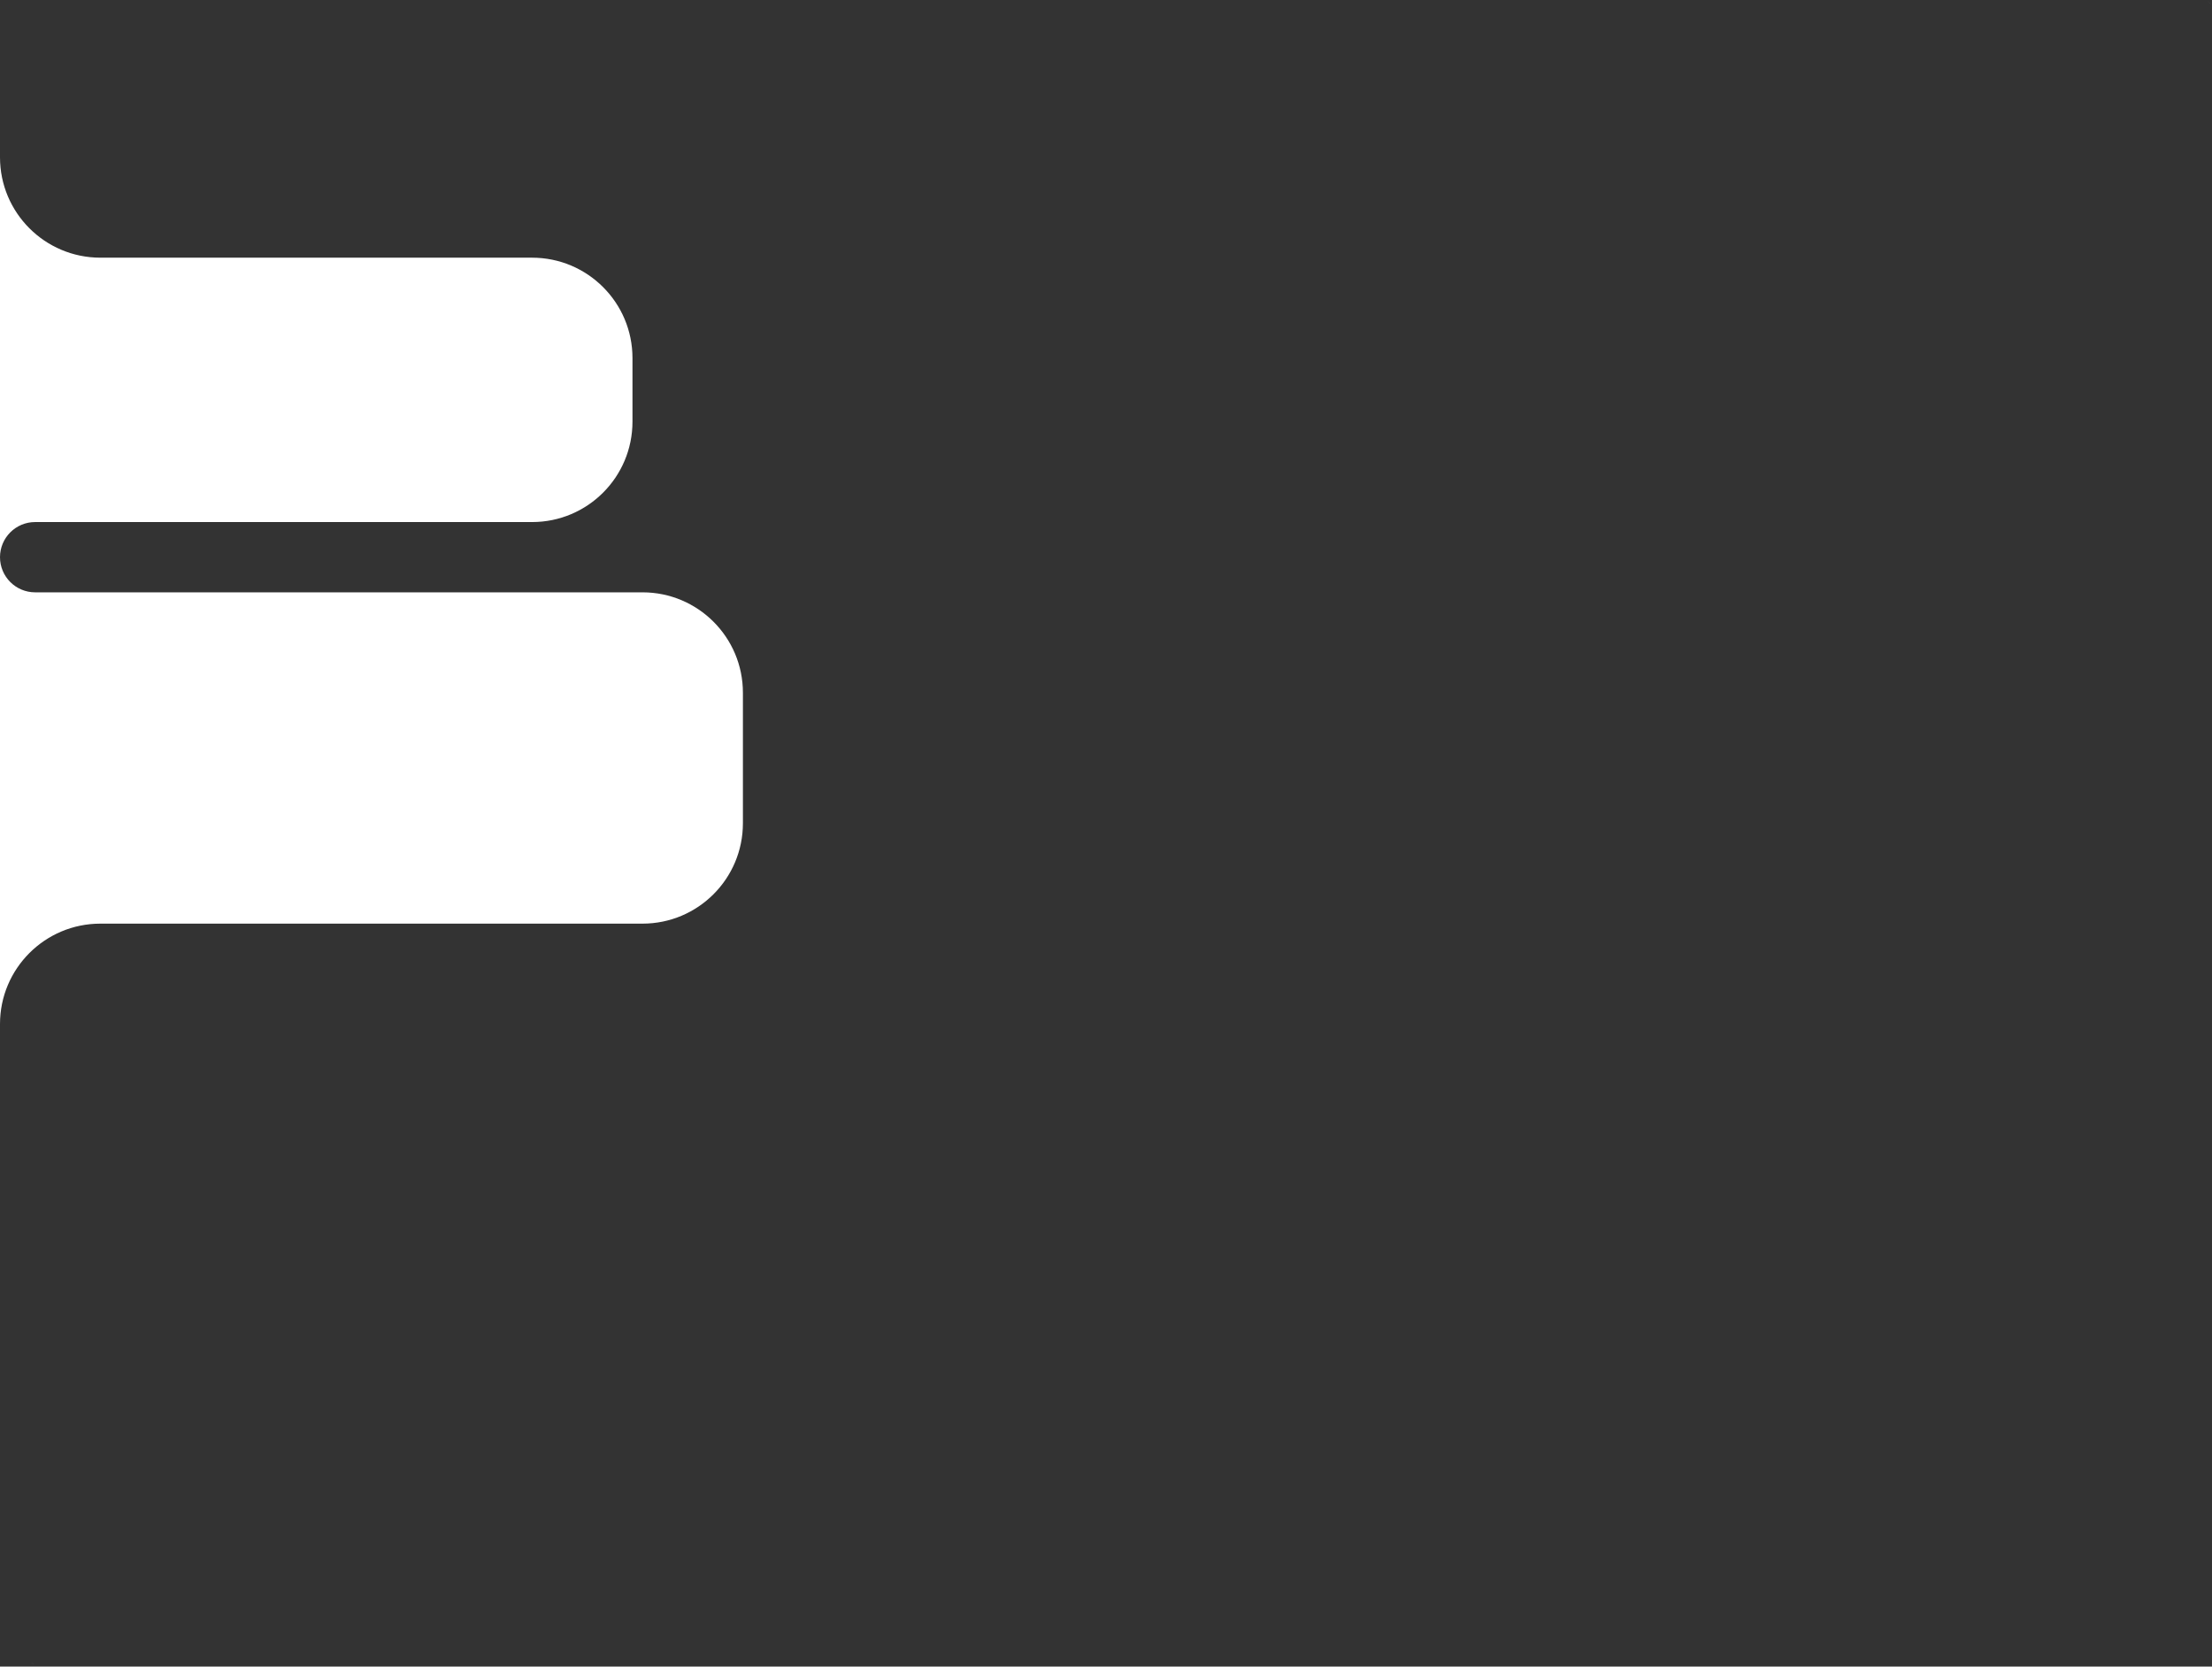
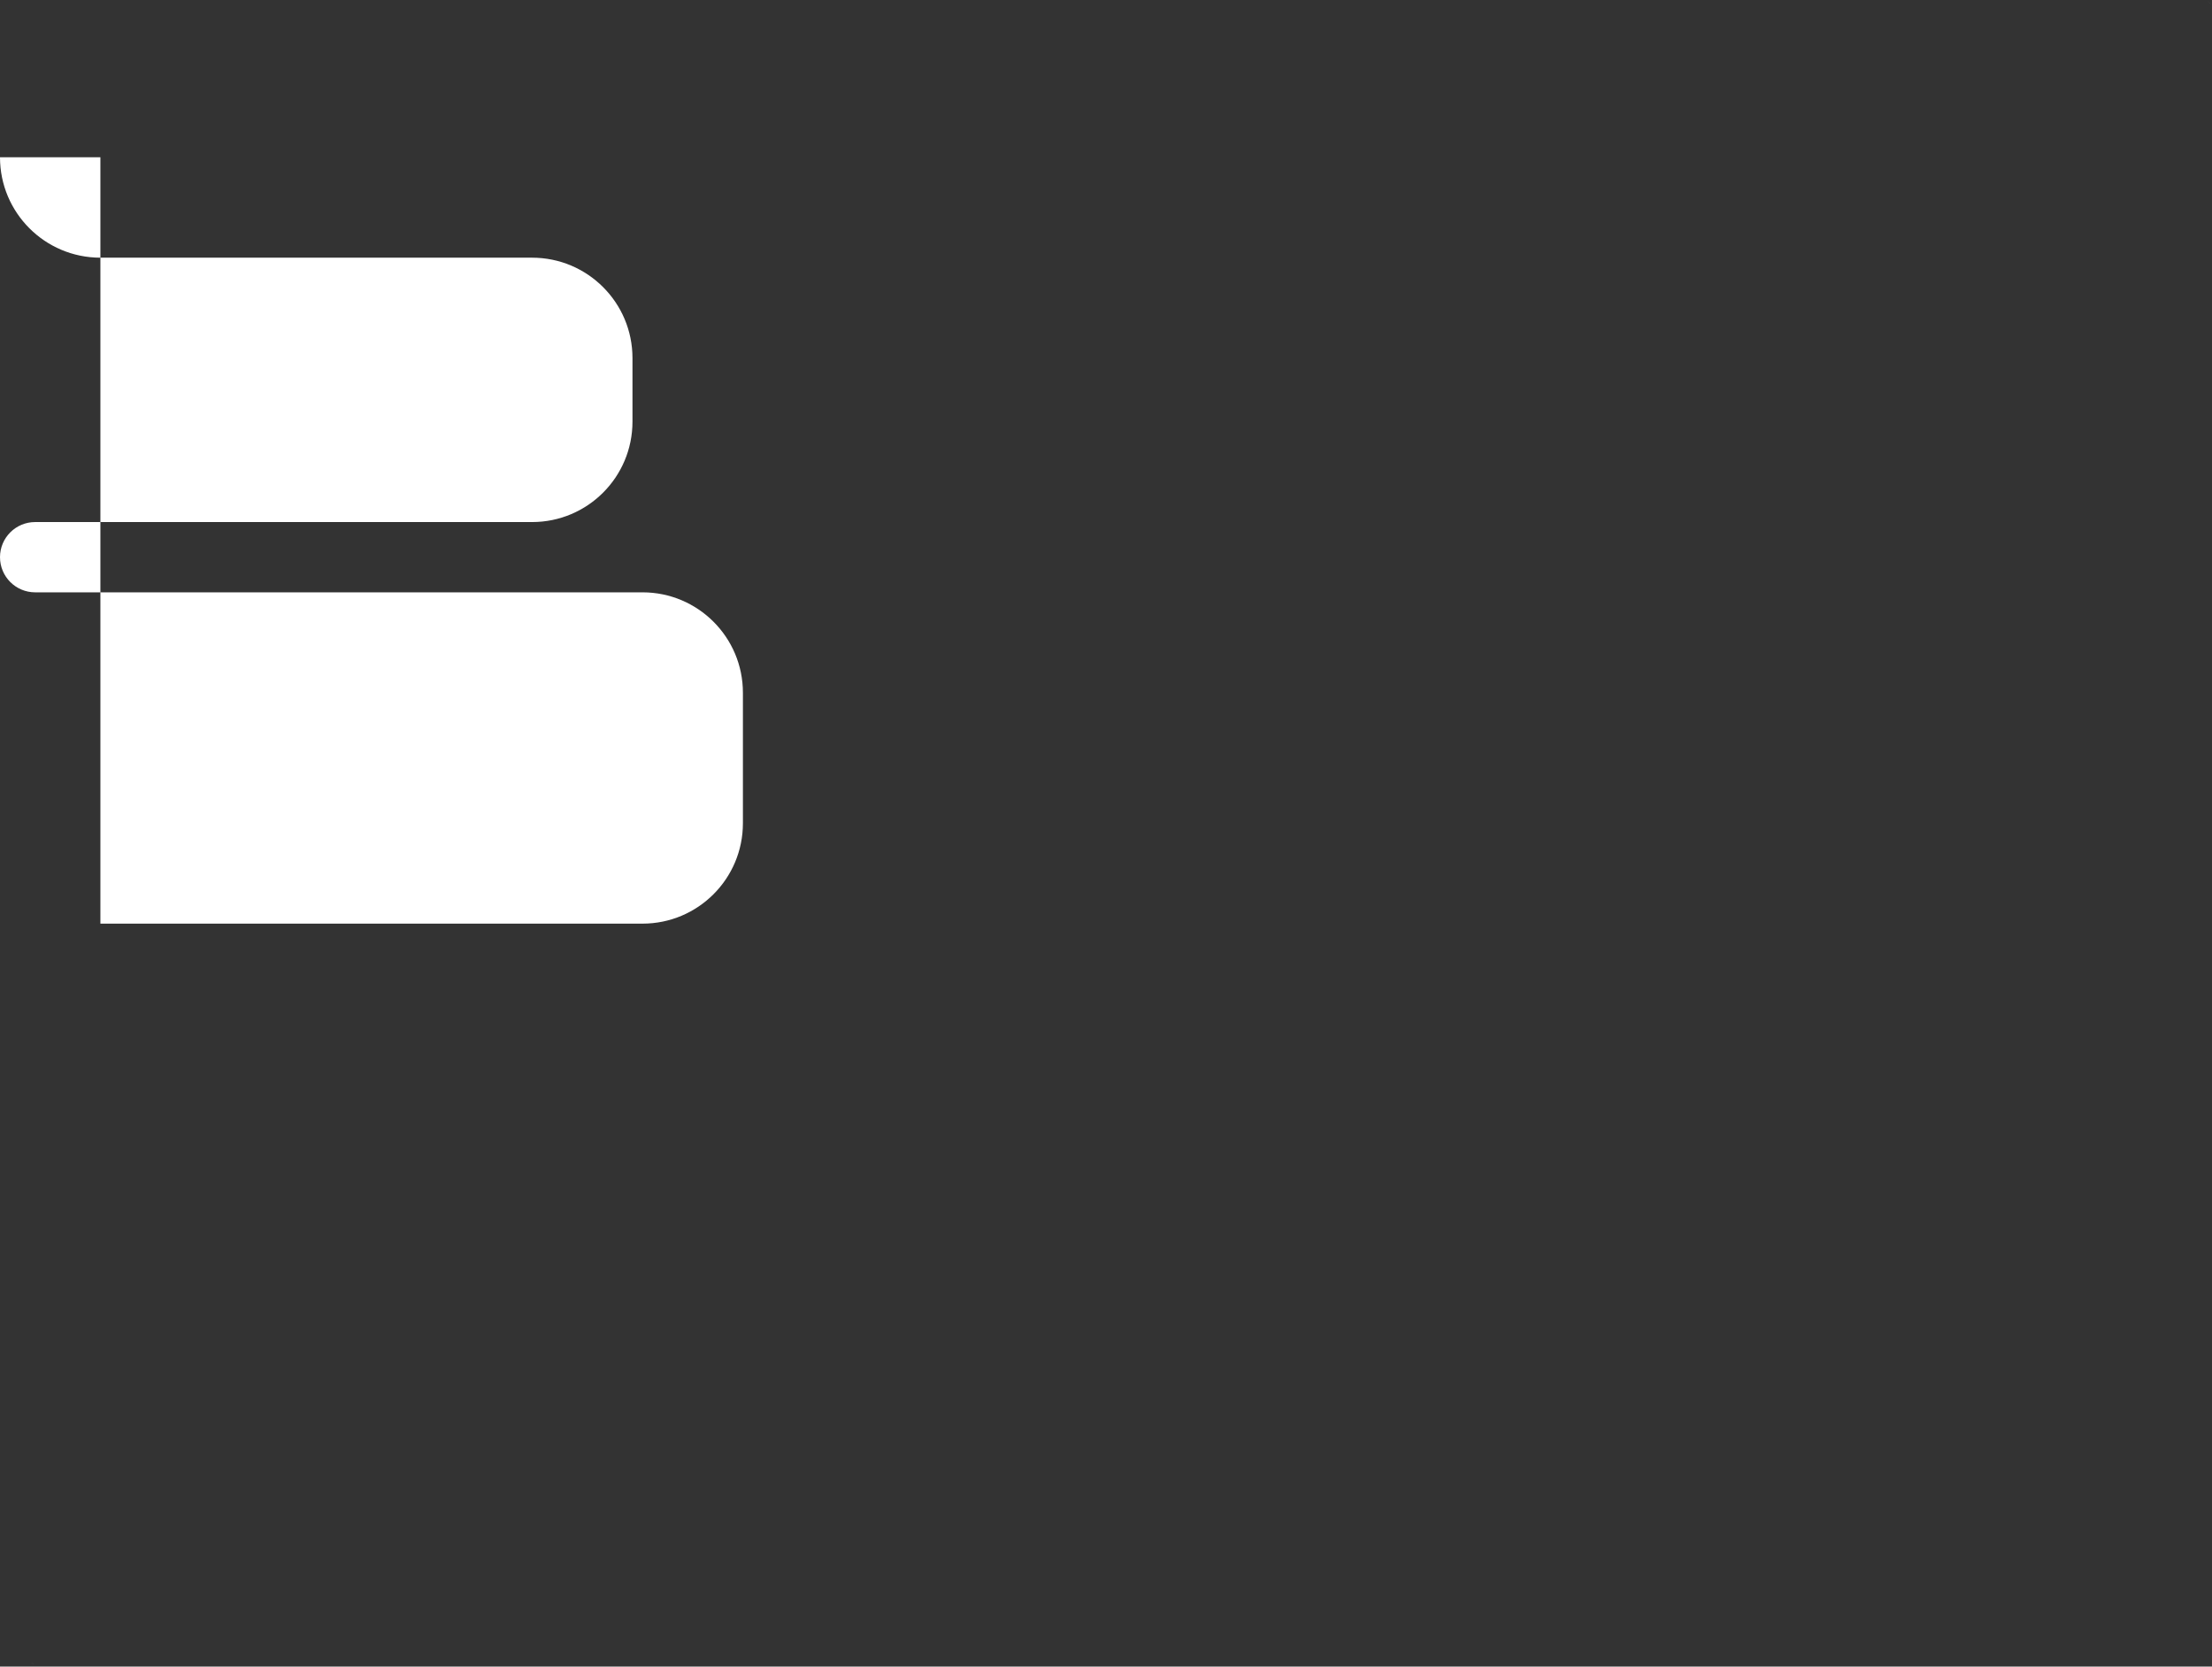
<svg xmlns="http://www.w3.org/2000/svg" width="661" height="498" viewBox="0 0 661 498" fill="none">
  <rect x="0" y="0" width="661" height="498" fill="#333333" stroke="none" />
-   <path d="M9.302 496.716C9.649 497.047 10.004 497.37 10.367 497.685C10.186 497.528 10.007 497.368 9.829 497.207L9.302 496.716ZM0 47C7.73159e-07 63.569 13.431 77 30 77H159C175.569 77 189 90.431 189 107V126C189 142.569 175.569 156 159 156H10.5C4.701 156 0 160.701 0 166.5C0 172.299 4.701 177 10.5 177H192C208.569 177 222 190.431 222 207V246C222 262.569 208.569 276 192 276H30C13.431 276 2.93138e-06 289.431 0 306V47ZM659.633 0.315C659.996 0.63 660.351 0.953 660.698 1.284C660.525 1.119 660.349 0.955 660.171 0.794L659.633 0.315Z" fill="white" />
+   <path d="M9.302 496.716C9.649 497.047 10.004 497.37 10.367 497.685C10.186 497.528 10.007 497.368 9.829 497.207L9.302 496.716ZM0 47C7.73159e-07 63.569 13.431 77 30 77H159C175.569 77 189 90.431 189 107V126C189 142.569 175.569 156 159 156H10.5C4.701 156 0 160.701 0 166.5C0 172.299 4.701 177 10.5 177H192C208.569 177 222 190.431 222 207V246C222 262.569 208.569 276 192 276H30V47ZM659.633 0.315C659.996 0.63 660.351 0.953 660.698 1.284C660.525 1.119 660.349 0.955 660.171 0.794L659.633 0.315Z" fill="white" />
</svg>